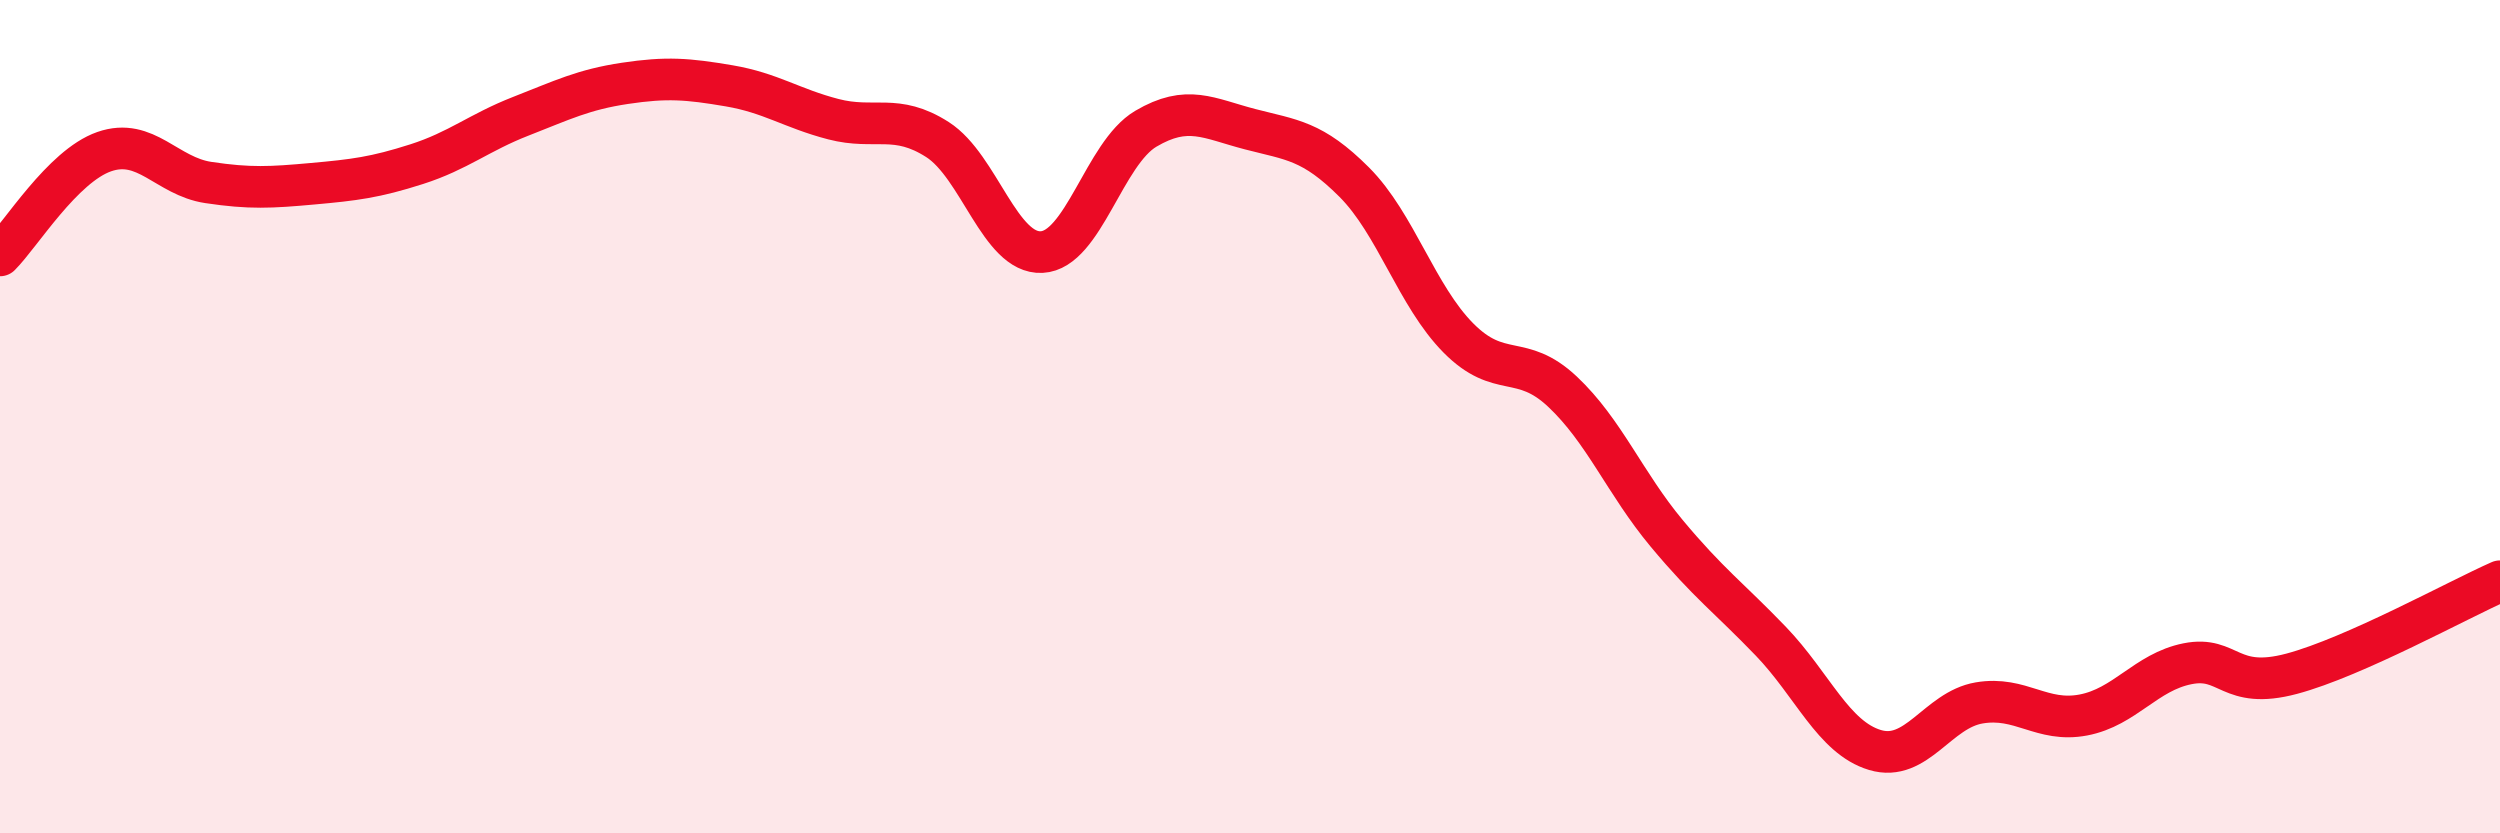
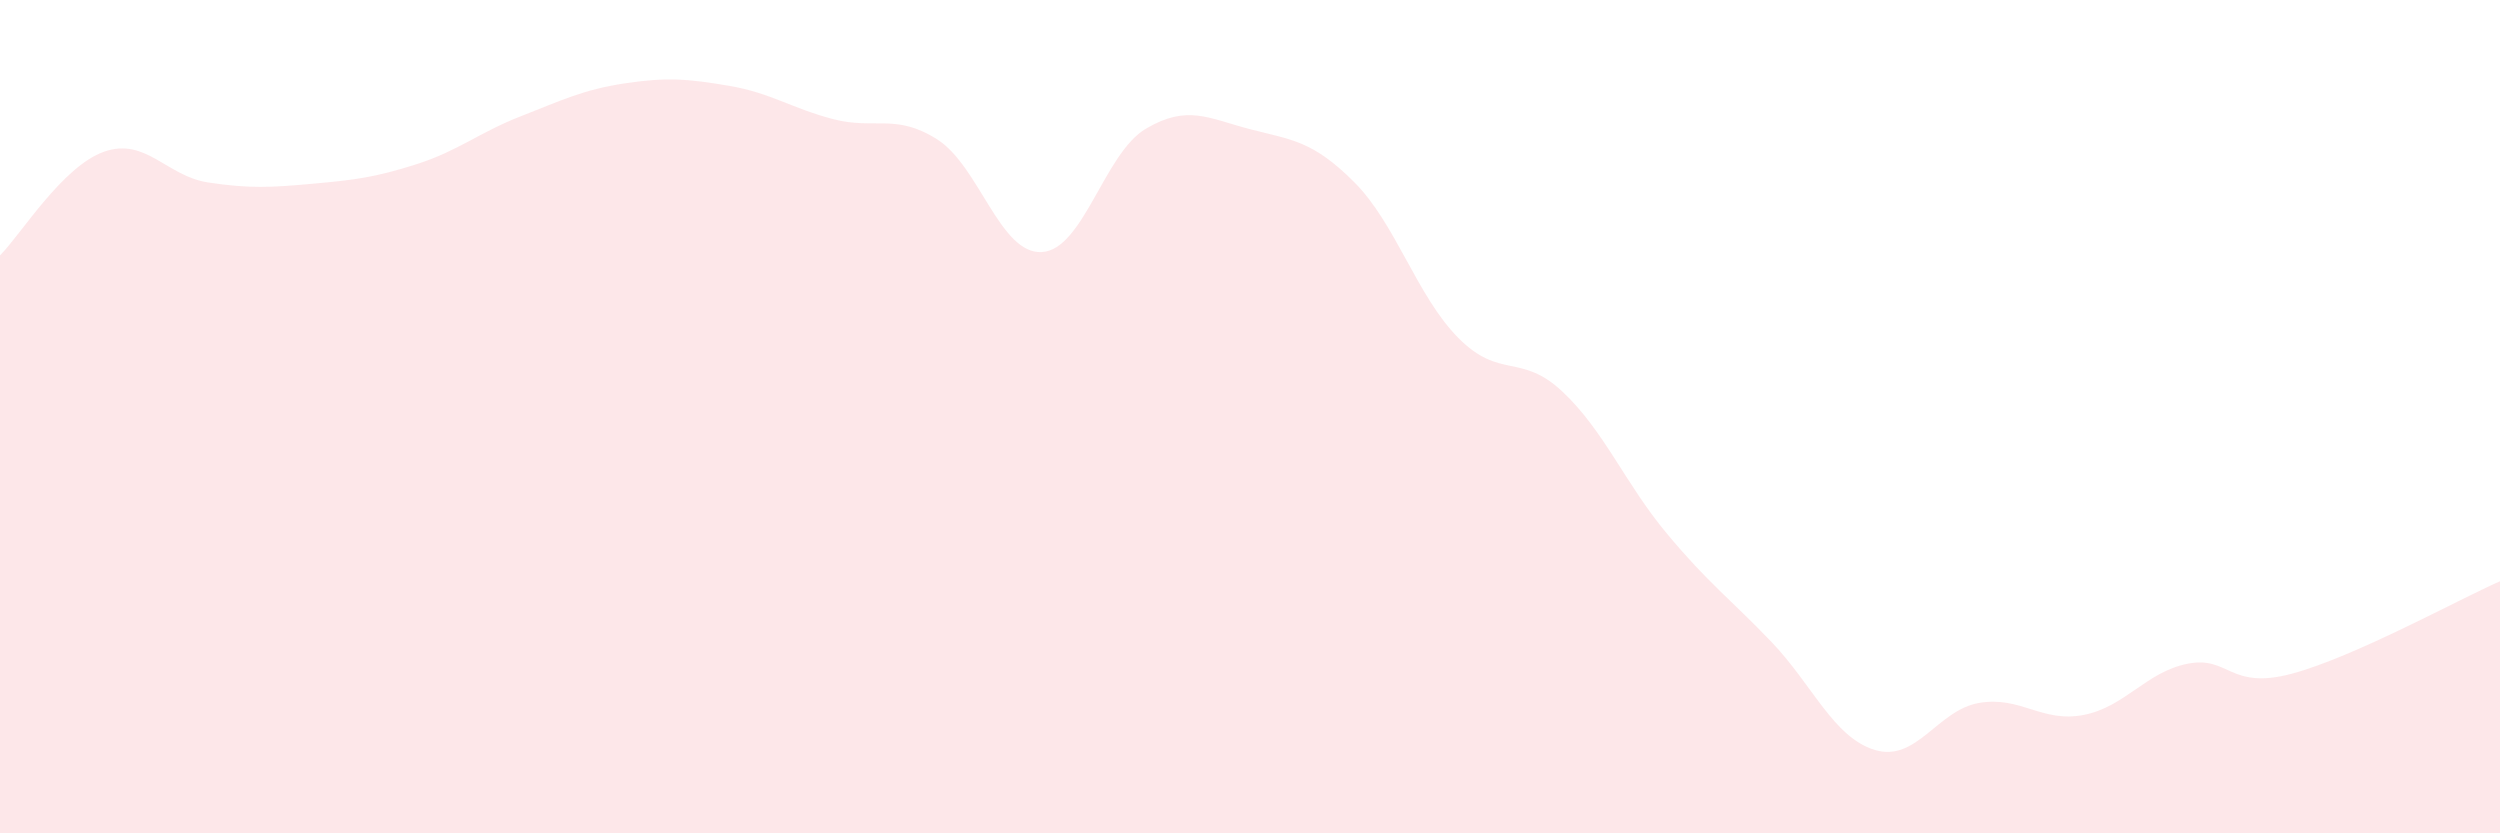
<svg xmlns="http://www.w3.org/2000/svg" width="60" height="20" viewBox="0 0 60 20">
  <path d="M 0,6.13 C 0.5,5.63 1.5,3.99 2.5,3.64 C 3.5,3.29 4,4.23 5,4.38 C 6,4.53 6.5,4.5 7.5,4.41 C 8.5,4.32 9,4.26 10,3.94 C 11,3.62 11.5,3.18 12.5,2.79 C 13.5,2.4 14,2.15 15,2 C 16,1.85 16.5,1.89 17.5,2.06 C 18.5,2.23 19,2.6 20,2.86 C 21,3.12 21.5,2.71 22.5,3.35 C 23.5,3.99 24,6.1 25,6.05 C 26,6 26.5,3.68 27.5,3.09 C 28.5,2.5 29,2.84 30,3.1 C 31,3.36 31.5,3.37 32.5,4.37 C 33.5,5.37 34,7.1 35,8.11 C 36,9.12 36.5,8.46 37.5,9.4 C 38.5,10.34 39,11.6 40,12.8 C 41,14 41.5,14.35 42.5,15.39 C 43.5,16.43 44,17.7 45,18 C 46,18.3 46.5,17.04 47.5,16.87 C 48.5,16.7 49,17.35 50,17.16 C 51,16.97 51.5,16.13 52.5,15.93 C 53.5,15.73 53.5,16.57 55,16.17 C 56.5,15.77 59,14.39 60,13.95L60 20L0 20Z" fill="#EB0A25" opacity="0.1" stroke-linecap="round" stroke-linejoin="round" />
-   <path d="M 0,6.13 C 0.5,5.63 1.5,3.99 2.5,3.64 C 3.5,3.29 4,4.23 5,4.38 C 6,4.53 6.5,4.5 7.5,4.41 C 8.5,4.32 9,4.26 10,3.94 C 11,3.62 11.5,3.18 12.5,2.79 C 13.5,2.4 14,2.15 15,2 C 16,1.85 16.5,1.89 17.5,2.06 C 18.5,2.23 19,2.6 20,2.86 C 21,3.12 21.5,2.71 22.5,3.35 C 23.5,3.99 24,6.1 25,6.05 C 26,6 26.5,3.68 27.5,3.09 C 28.5,2.5 29,2.84 30,3.1 C 31,3.36 31.5,3.37 32.5,4.37 C 33.5,5.37 34,7.1 35,8.11 C 36,9.12 36.5,8.46 37.5,9.4 C 38.5,10.34 39,11.6 40,12.8 C 41,14 41.5,14.35 42.5,15.39 C 43.5,16.43 44,17.7 45,18 C 46,18.3 46.5,17.04 47.5,16.87 C 48.5,16.7 49,17.35 50,17.16 C 51,16.97 51.5,16.13 52.5,15.93 C 53.5,15.73 53.5,16.57 55,16.17 C 56.5,15.77 59,14.39 60,13.95" stroke="#EB0A25" stroke-width="1" fill="none" stroke-linecap="round" stroke-linejoin="round" />
</svg>